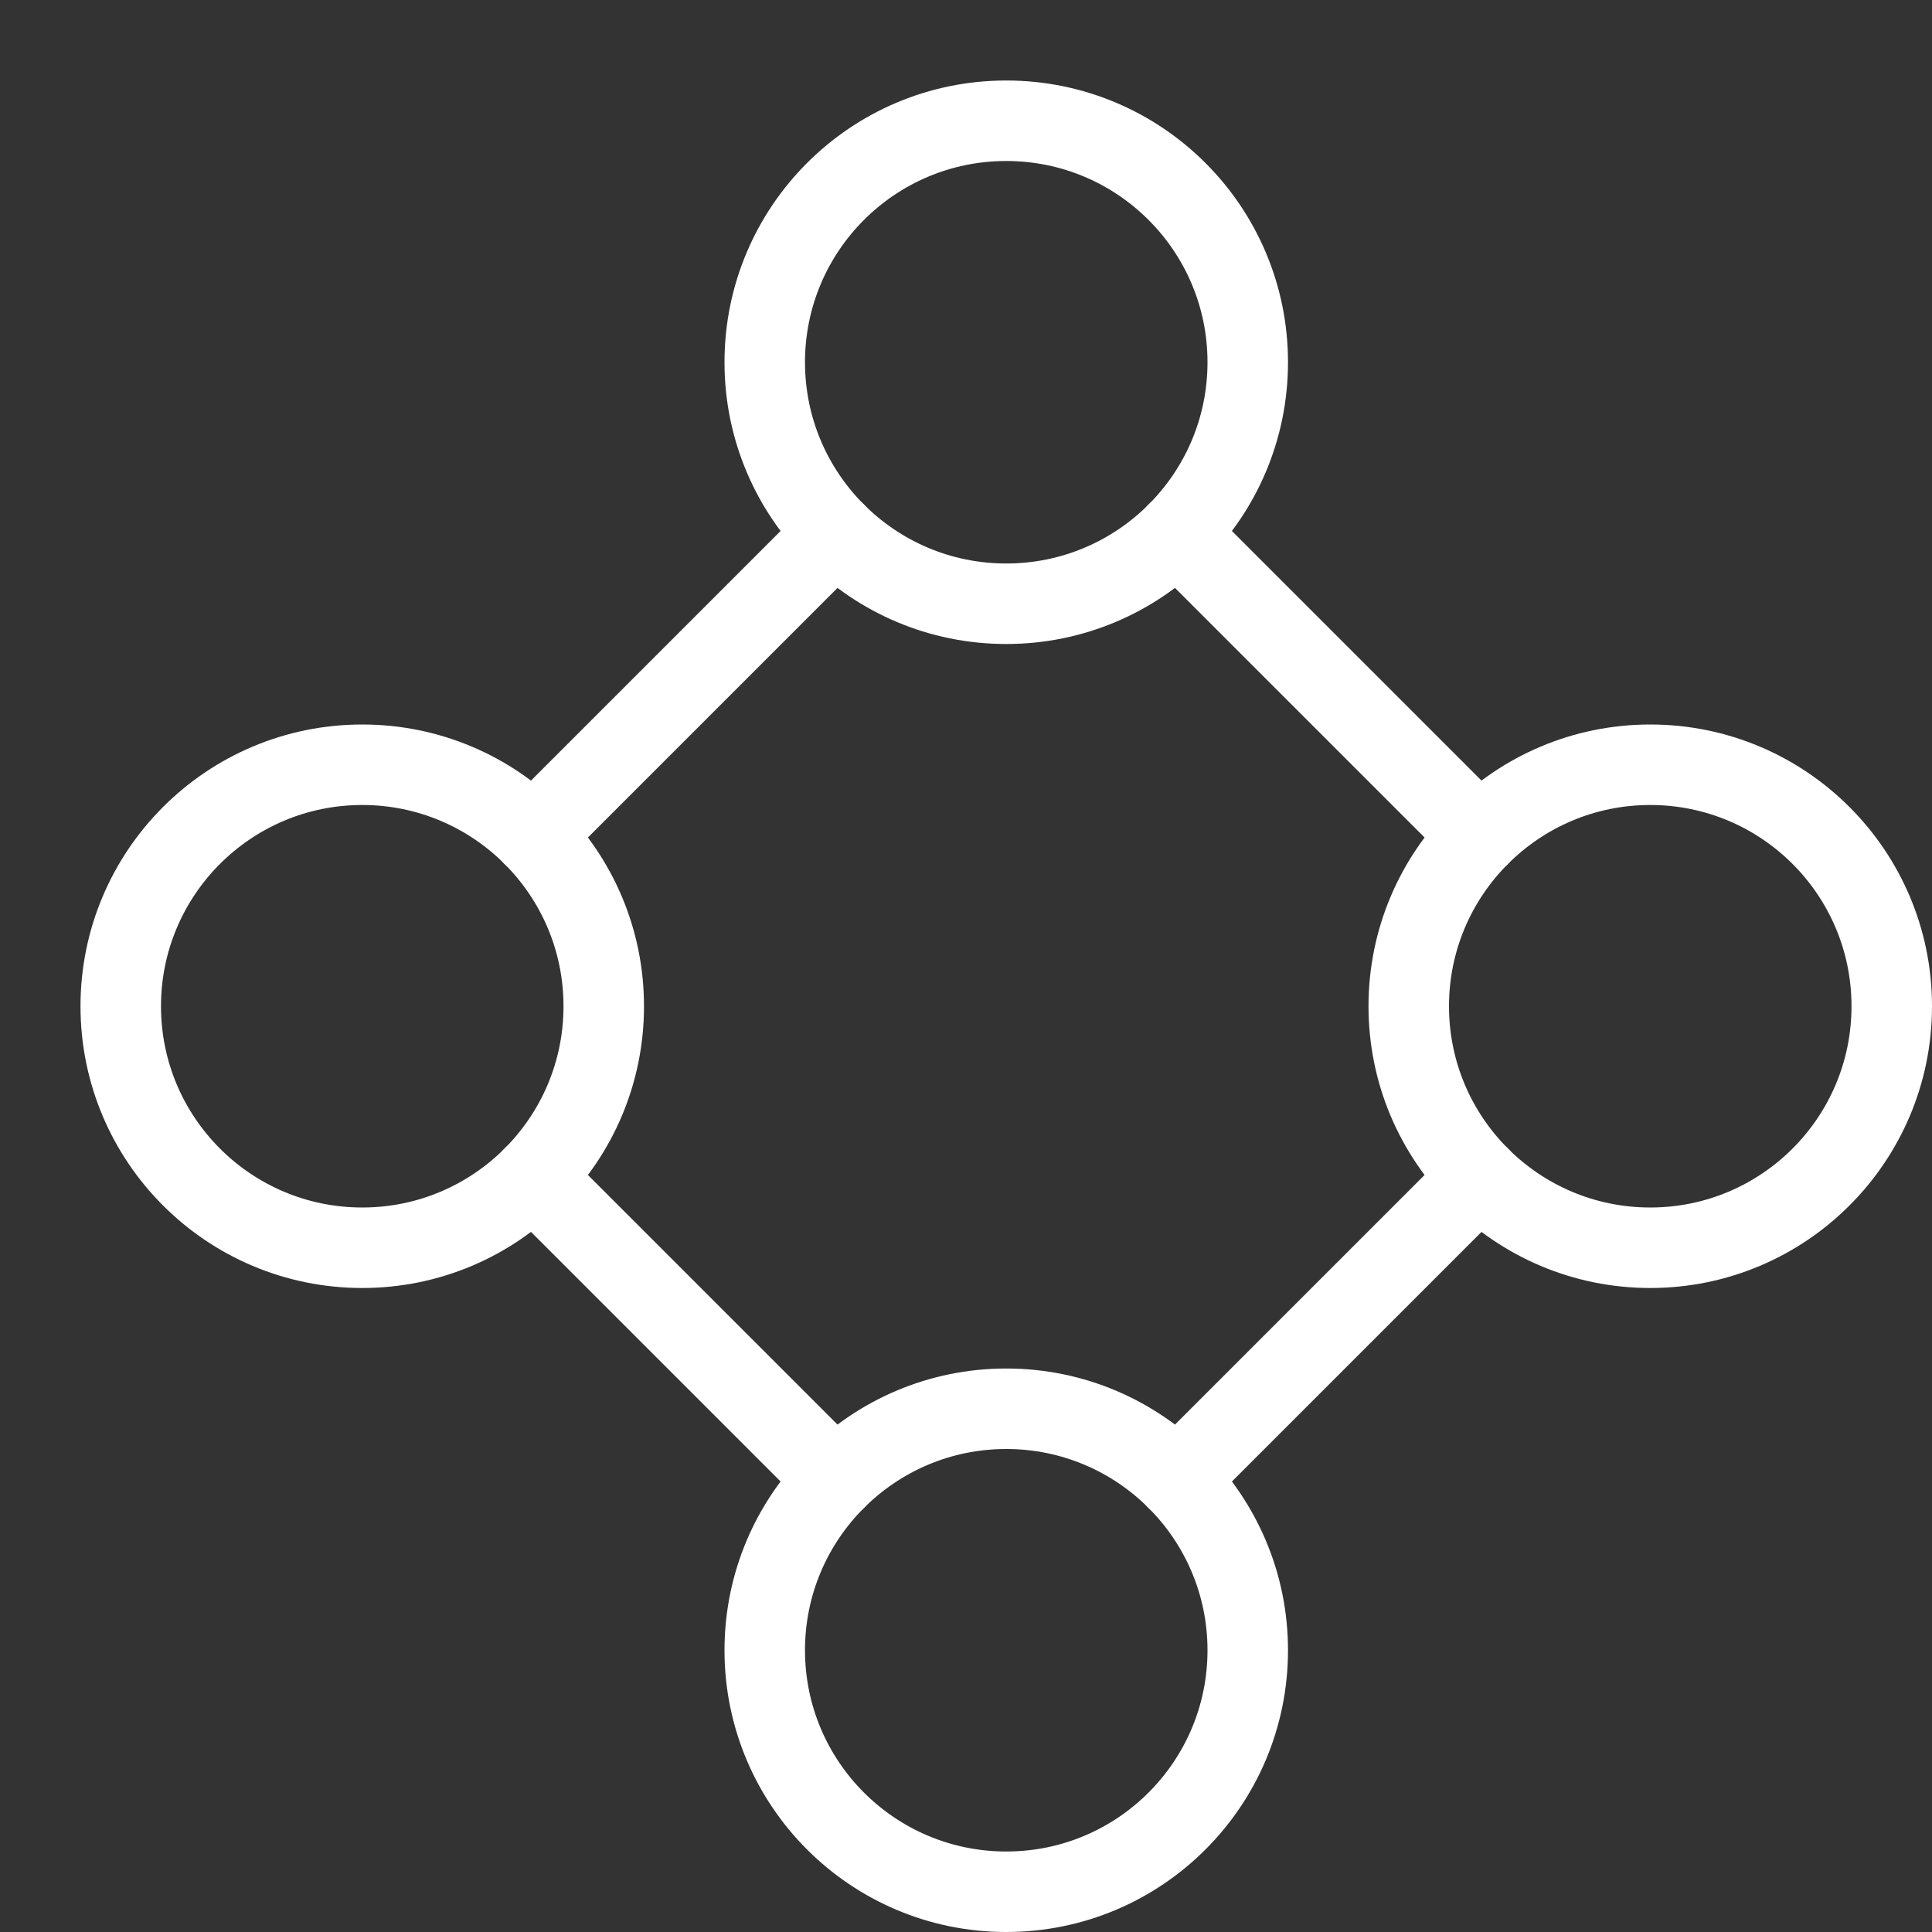
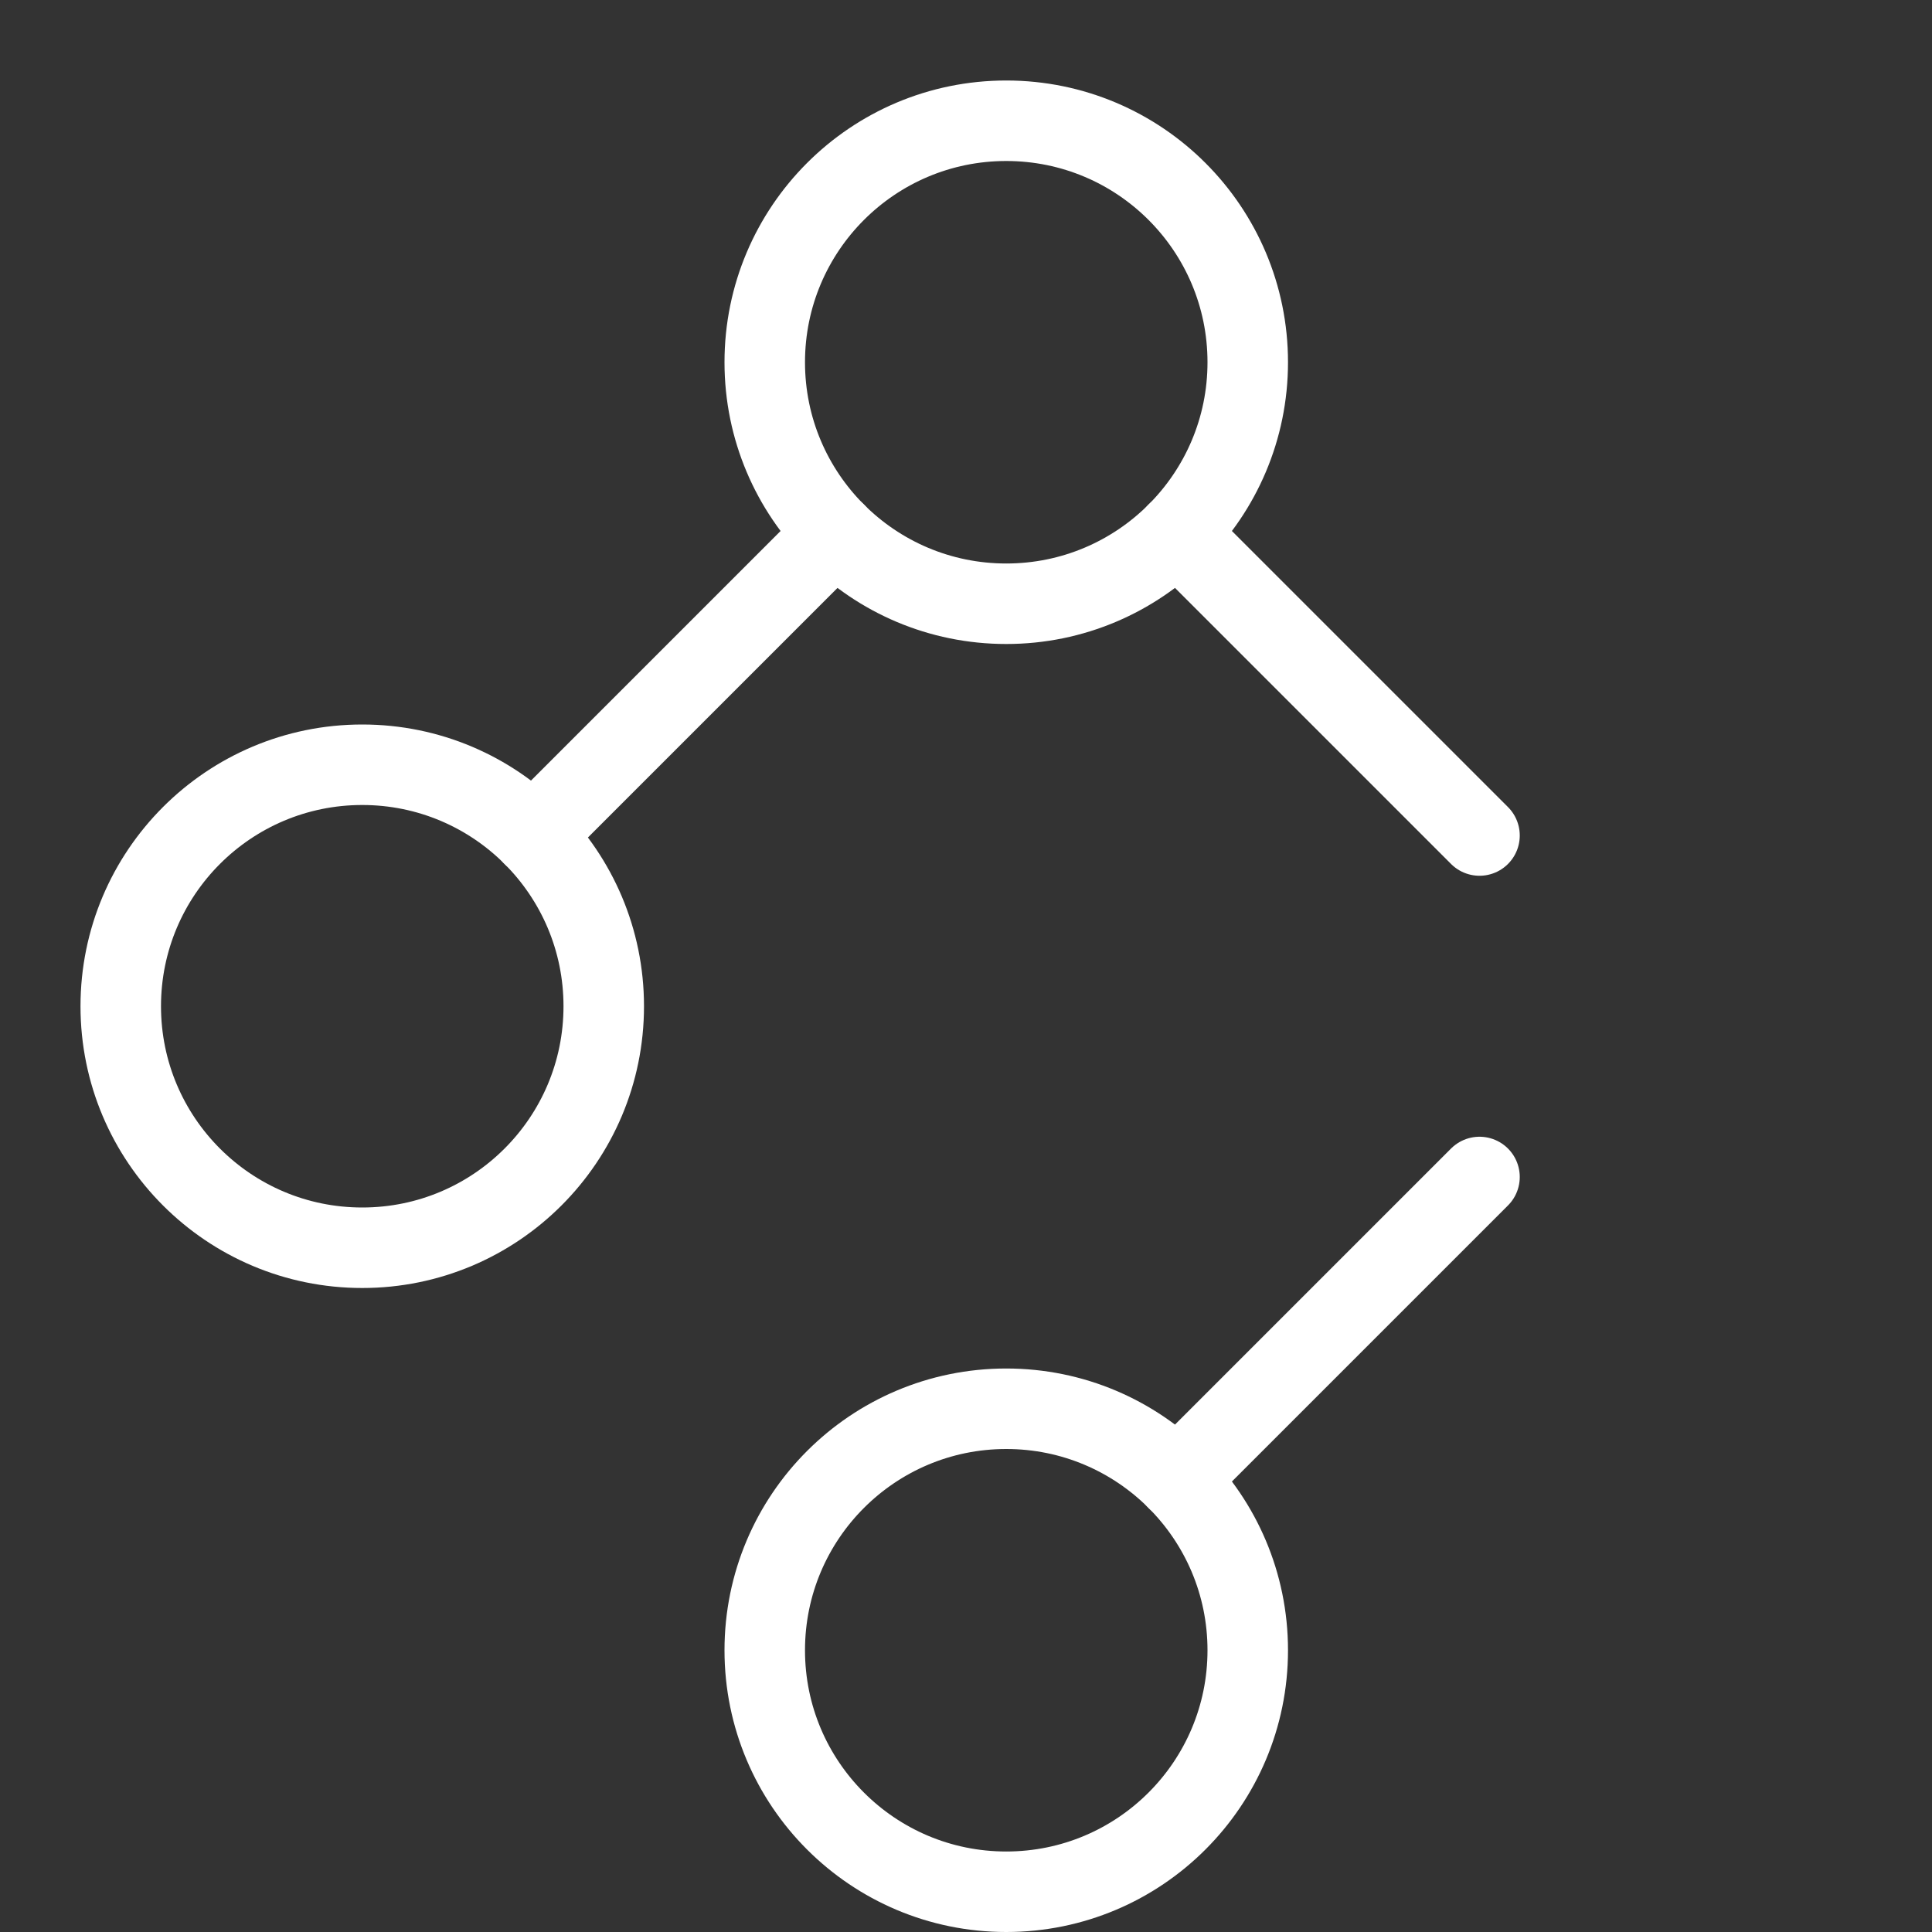
<svg xmlns="http://www.w3.org/2000/svg" width="24" height="24" viewBox="0 0 24 24" fill="none">
  <rect x="0" y="0" width="24" height="24" fill="#333333" stroke="none" />
  <path d="M6.621 10.379L10.379 6.621" stroke="white" stroke-linecap="round" stroke-linejoin="round" />
  <path d="M14.621 6.621L18.379 10.379" stroke="white" stroke-linecap="round" stroke-linejoin="round" />
  <path d="M18.379 14.621L14.621 18.379" stroke="white" stroke-linecap="round" stroke-linejoin="round" />
-   <path d="M10.379 18.379L6.621 14.621" stroke="white" stroke-linecap="round" stroke-linejoin="round" />
  <path d="M12.5 7.5C14.157 7.5 15.5 6.157 15.5 4.5C15.5 2.843 14.157 1.5 12.5 1.5C10.843 1.5 9.5 2.843 9.5 4.5C9.5 6.157 10.843 7.5 12.5 7.5Z" stroke="white" stroke-linecap="round" stroke-linejoin="round" />
-   <path d="M20.5 15.5C22.157 15.5 23.5 14.157 23.5 12.5C23.5 10.843 22.157 9.5 20.5 9.5C18.843 9.5 17.5 10.843 17.5 12.5C17.5 14.157 18.843 15.5 20.5 15.5Z" stroke="white" stroke-linecap="round" stroke-linejoin="round" />
  <path d="M4.5 15.5C6.157 15.5 7.5 14.157 7.5 12.5C7.5 10.843 6.157 9.5 4.5 9.5C2.843 9.5 1.5 10.843 1.5 12.5C1.5 14.157 2.843 15.5 4.5 15.5Z" stroke="white" stroke-linecap="round" stroke-linejoin="round" />
  <path d="M12.5 23.5C14.157 23.5 15.5 22.157 15.5 20.5C15.5 18.843 14.157 17.5 12.5 17.5C10.843 17.5 9.5 18.843 9.5 20.5C9.5 22.157 10.843 23.5 12.5 23.5Z" stroke="white" stroke-linecap="round" stroke-linejoin="round" />
</svg>